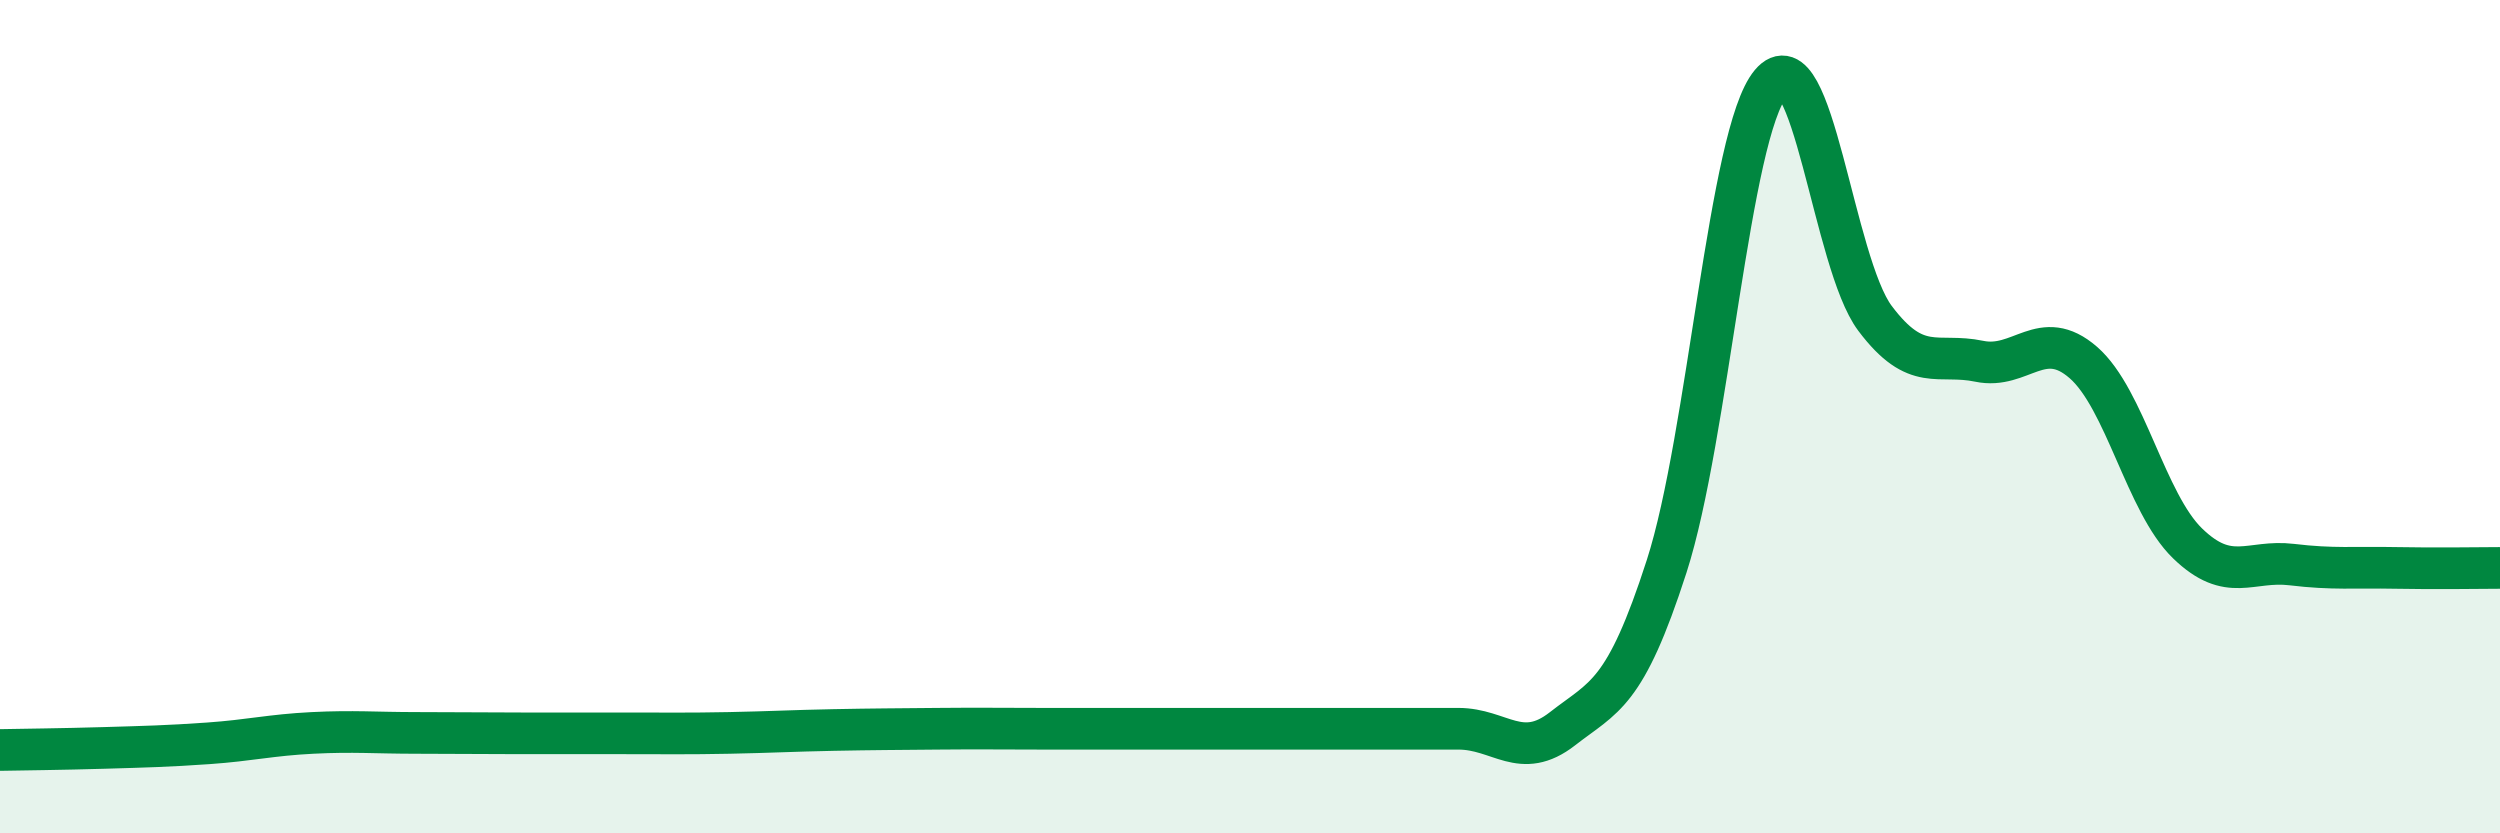
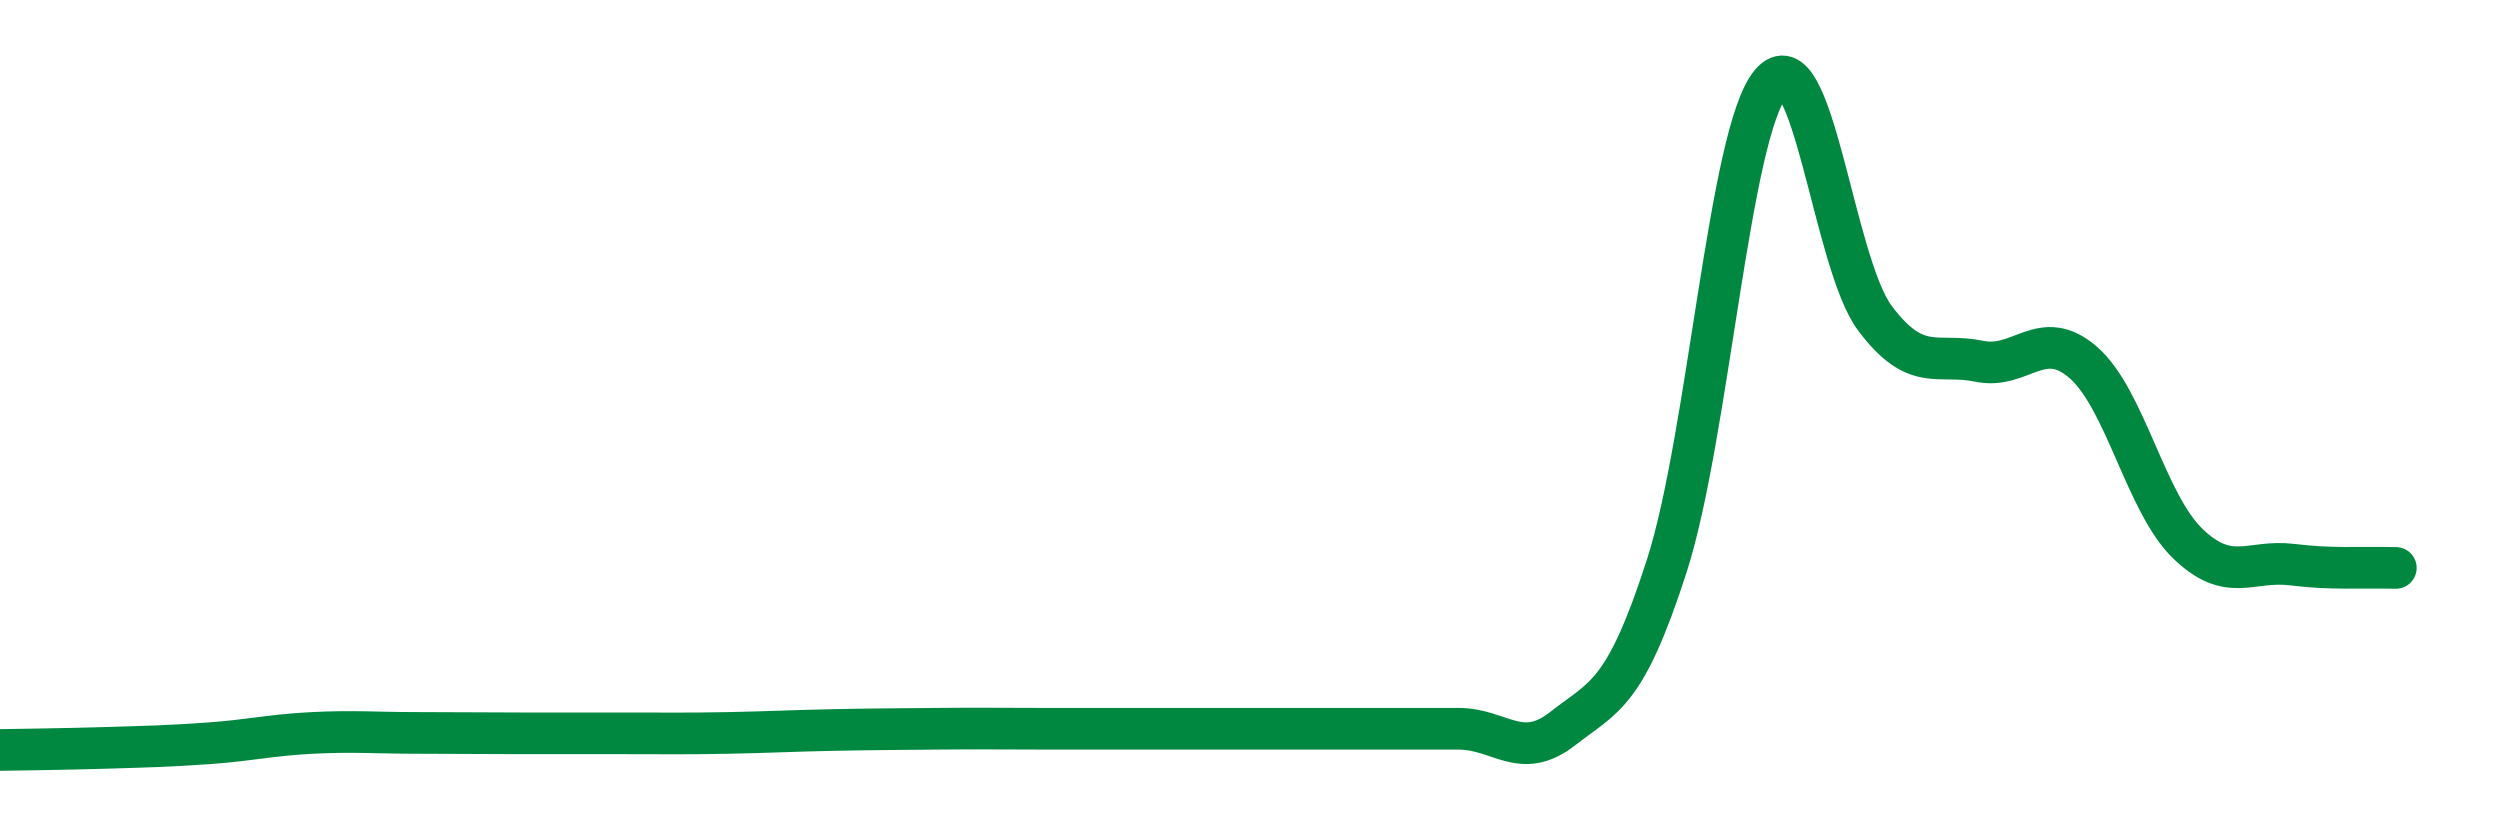
<svg xmlns="http://www.w3.org/2000/svg" width="60" height="20" viewBox="0 0 60 20">
-   <path d="M 0,18 C 0.5,17.99 1.5,17.98 2.5,17.95 C 3.5,17.92 4,17.91 5,17.84 C 6,17.77 6.5,17.64 7.5,17.59 C 8.5,17.54 9,17.59 10,17.59 C 11,17.59 11.5,17.6 12.5,17.6 C 13.5,17.6 14,17.6 15,17.6 C 16,17.6 16.5,17.61 17.5,17.59 C 18.5,17.57 19,17.54 20,17.52 C 21,17.5 21.5,17.5 22.5,17.49 C 23.5,17.48 24,17.49 25,17.49 C 26,17.49 26.5,17.49 27.5,17.49 C 28.5,17.49 29,17.49 30,17.49 C 31,17.49 31.5,17.49 32.5,17.49 C 33.5,17.49 34,17.49 35,17.49 C 36,17.49 36.5,18.27 37.5,17.49 C 38.5,16.71 39,16.69 40,13.59 C 41,10.49 41.5,3.19 42.5,2 C 43.5,0.81 44,6.31 45,7.64 C 46,8.97 46.5,8.46 47.5,8.67 C 48.5,8.88 49,7.83 50,8.7 C 51,9.57 51.5,12.07 52.5,13.04 C 53.5,14.01 54,13.43 55,13.55 C 56,13.67 56.5,13.61 57.5,13.63 C 58.5,13.65 59.5,13.63 60,13.63L60 20L0 20Z" fill="#008740" opacity="0.1" stroke-linecap="round" stroke-linejoin="round" />
-   <path d="M 0,18 C 0.5,17.99 1.5,17.98 2.5,17.95 C 3.5,17.92 4,17.91 5,17.84 C 6,17.77 6.5,17.64 7.5,17.59 C 8.5,17.54 9,17.59 10,17.59 C 11,17.59 11.5,17.6 12.5,17.6 C 13.5,17.6 14,17.6 15,17.6 C 16,17.6 16.5,17.61 17.5,17.59 C 18.5,17.57 19,17.54 20,17.52 C 21,17.5 21.5,17.5 22.5,17.49 C 23.5,17.48 24,17.49 25,17.49 C 26,17.49 26.5,17.49 27.5,17.49 C 28.5,17.49 29,17.49 30,17.49 C 31,17.49 31.5,17.49 32.5,17.49 C 33.5,17.49 34,17.49 35,17.49 C 36,17.49 36.5,18.27 37.5,17.49 C 38.5,16.71 39,16.69 40,13.59 C 41,10.49 41.5,3.19 42.5,2 C 43.5,0.81 44,6.31 45,7.64 C 46,8.97 46.5,8.46 47.5,8.67 C 48.5,8.88 49,7.83 50,8.7 C 51,9.57 51.5,12.07 52.5,13.04 C 53.5,14.01 54,13.43 55,13.55 C 56,13.67 56.5,13.61 57.5,13.63 C 58.5,13.65 59.5,13.63 60,13.63" stroke="#008740" stroke-width="1" fill="none" stroke-linecap="round" stroke-linejoin="round" />
+   <path d="M 0,18 C 0.5,17.99 1.5,17.98 2.5,17.95 C 3.5,17.92 4,17.91 5,17.84 C 6,17.77 6.5,17.64 7.5,17.59 C 8.5,17.54 9,17.59 10,17.59 C 11,17.59 11.5,17.6 12.5,17.6 C 13.5,17.6 14,17.6 15,17.6 C 16,17.6 16.5,17.61 17.5,17.59 C 18.5,17.57 19,17.54 20,17.52 C 21,17.5 21.5,17.5 22.5,17.49 C 23.5,17.48 24,17.49 25,17.49 C 26,17.49 26.5,17.49 27.5,17.49 C 28.5,17.49 29,17.49 30,17.49 C 31,17.49 31.5,17.49 32.5,17.49 C 33.5,17.49 34,17.49 35,17.49 C 36,17.49 36.5,18.27 37.5,17.49 C 38.5,16.71 39,16.69 40,13.59 C 41,10.49 41.5,3.19 42.5,2 C 43.5,0.81 44,6.31 45,7.64 C 46,8.97 46.5,8.46 47.5,8.67 C 48.5,8.88 49,7.83 50,8.7 C 51,9.57 51.5,12.07 52.5,13.04 C 53.5,14.01 54,13.43 55,13.55 C 56,13.67 56.5,13.61 57.5,13.63 " stroke="#008740" stroke-width="1" fill="none" stroke-linecap="round" stroke-linejoin="round" />
</svg>